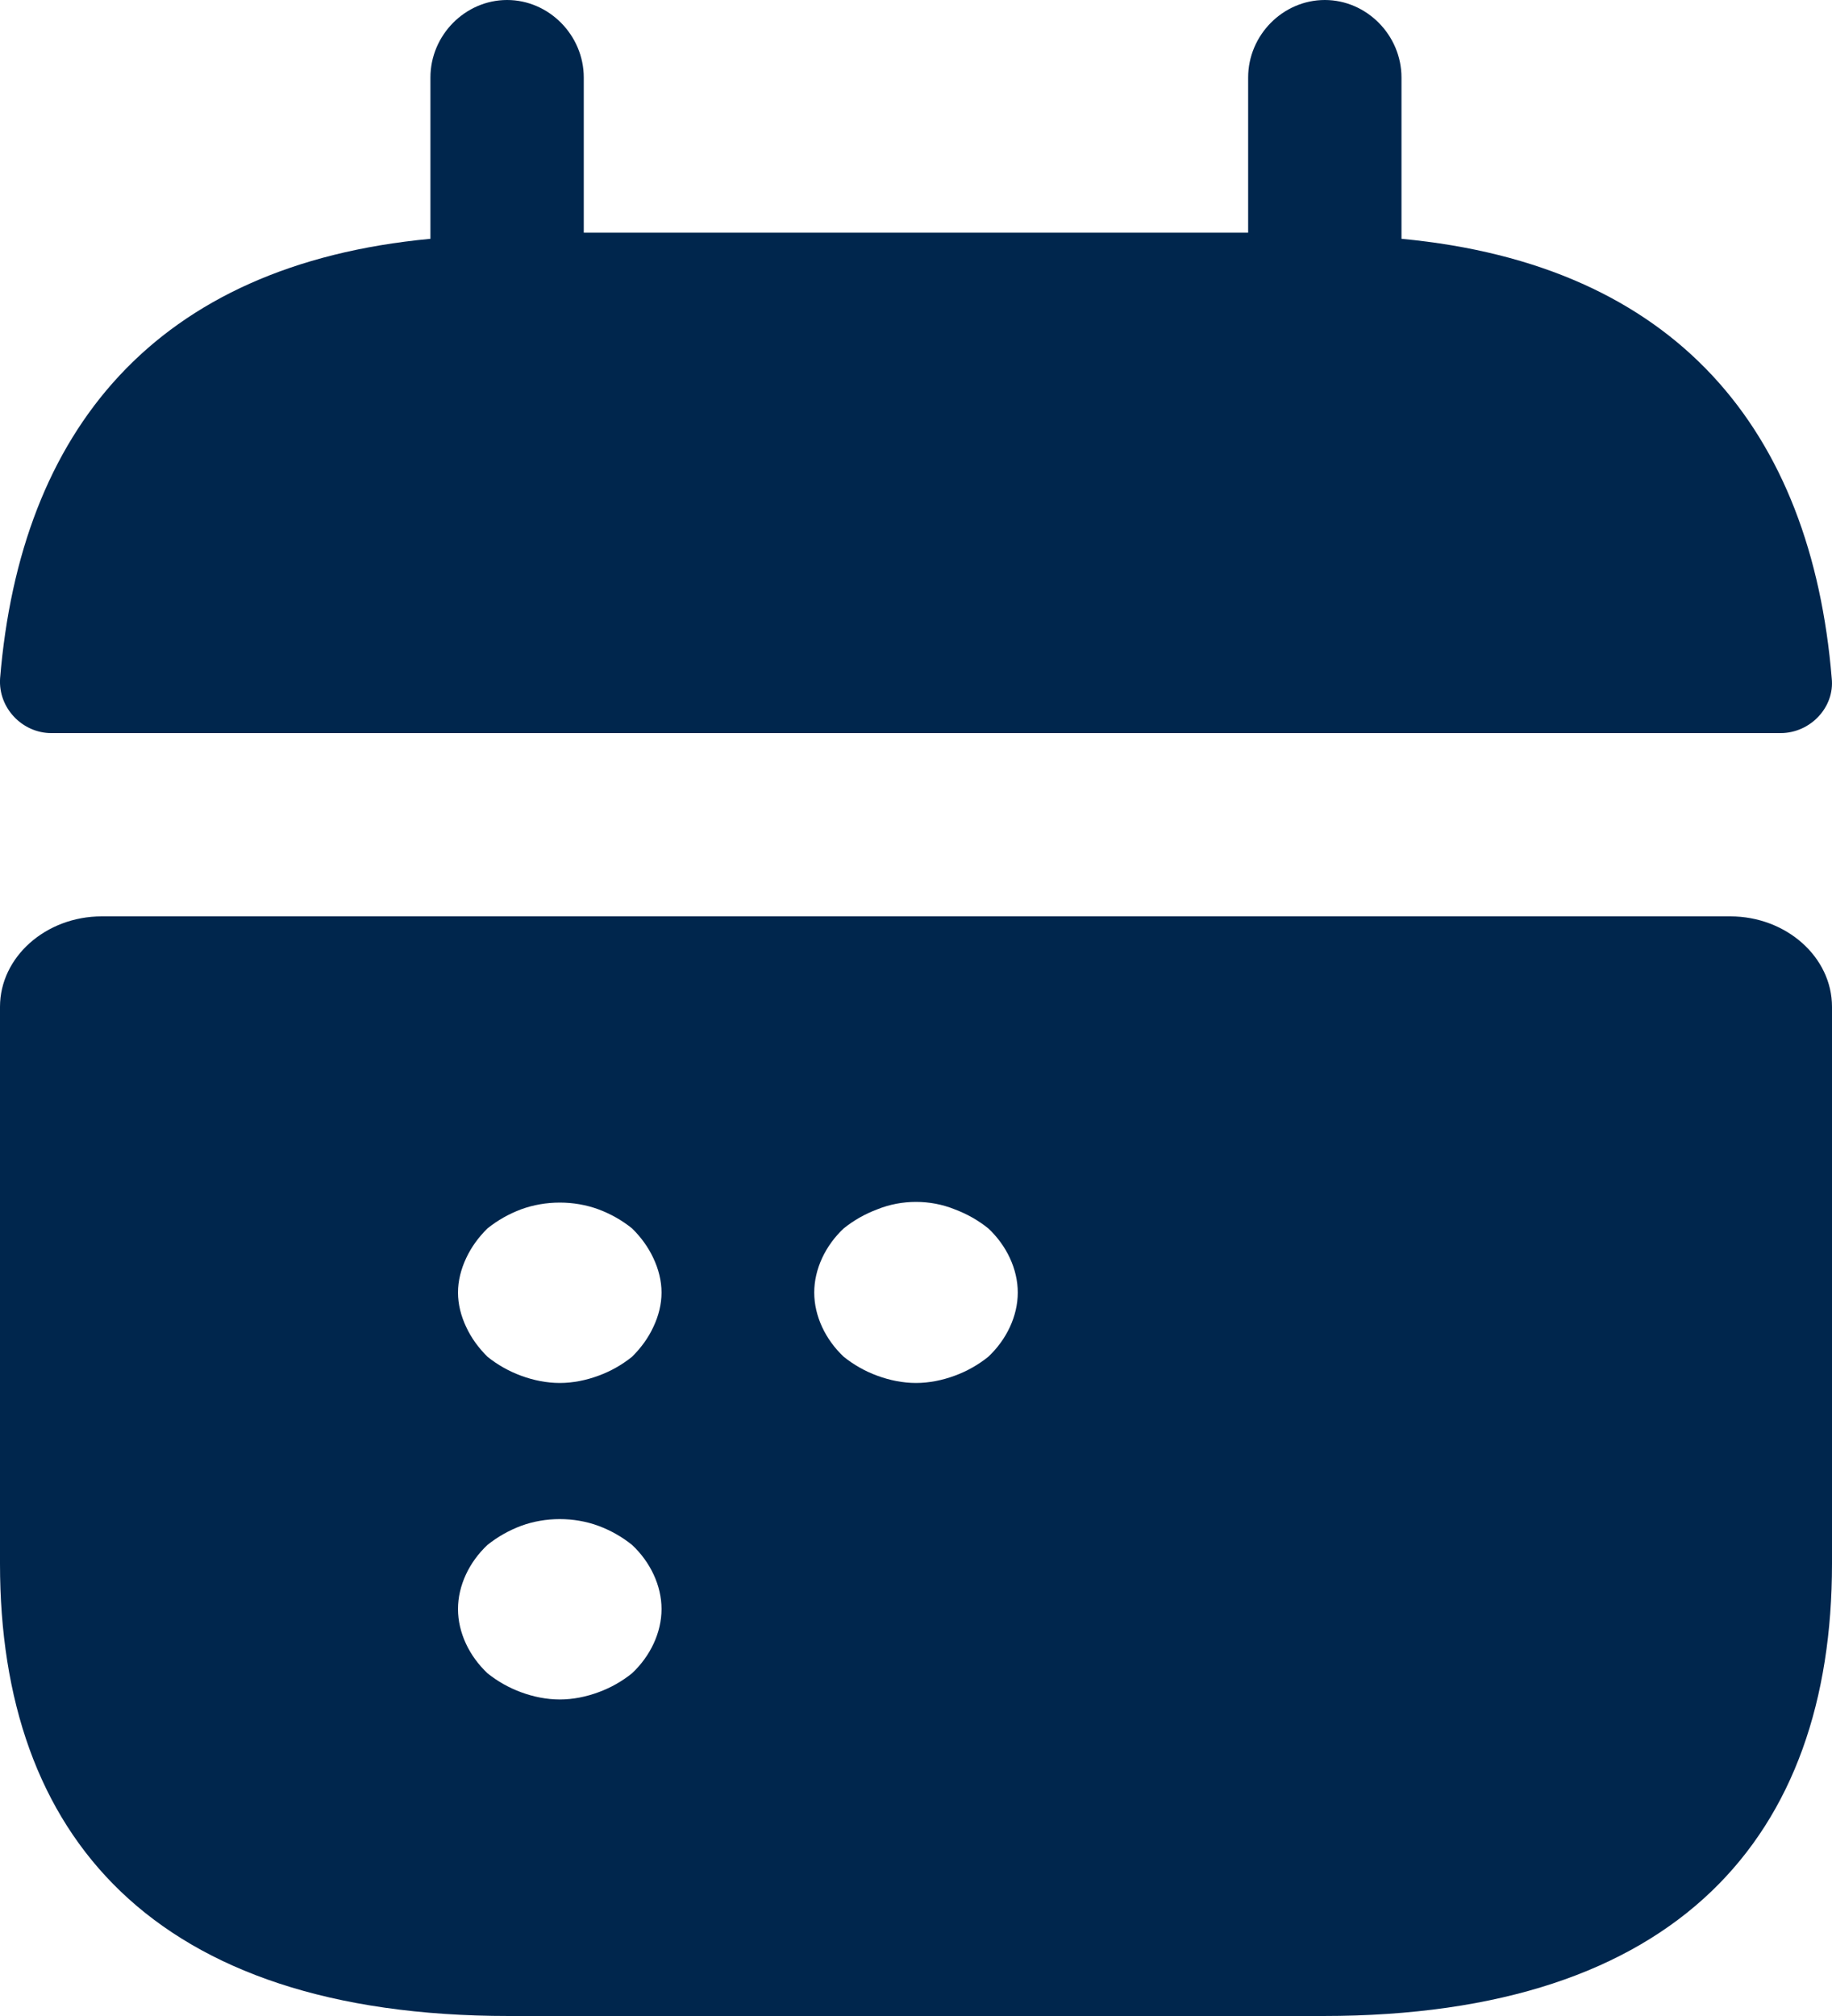
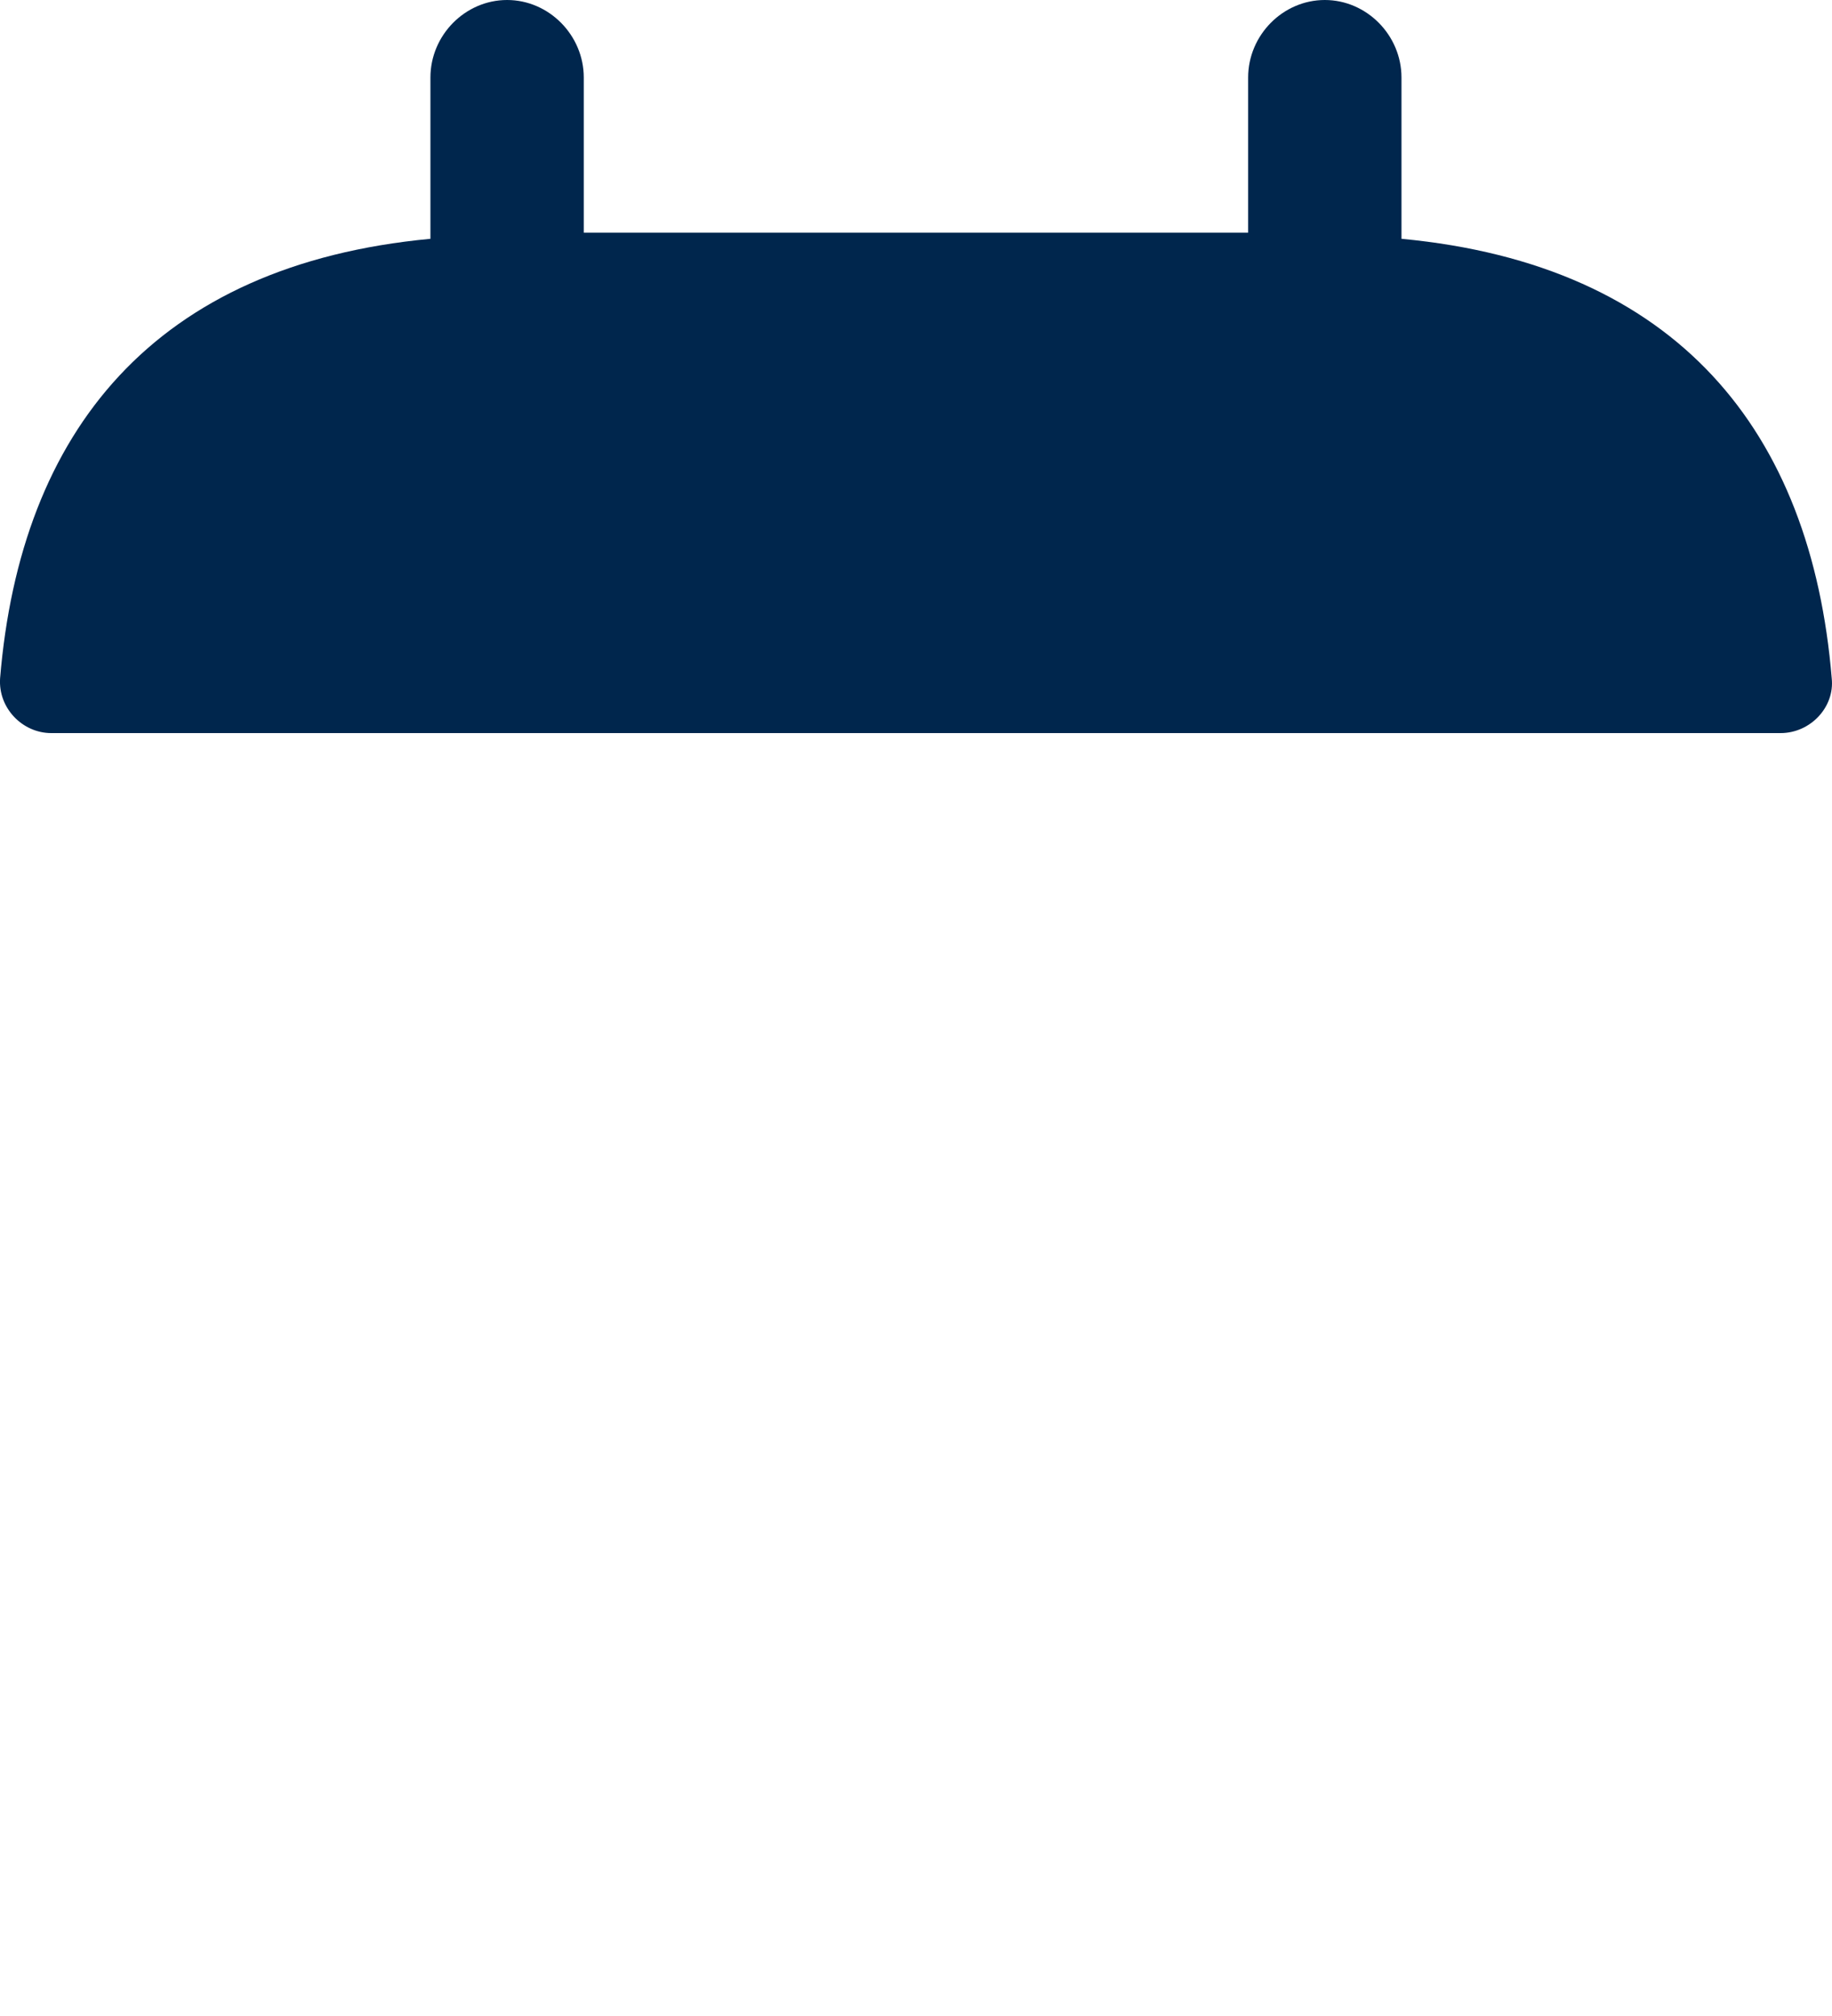
<svg xmlns="http://www.w3.org/2000/svg" width="20" height="22" viewBox="0 0 20 22" fill="none">
  <path d="M15.3 2.606V0.846C15.3 0.384 14.92 0 14.463 0C14.005 0 13.626 0.384 13.626 0.846V2.539H6.373V0.846C6.373 0.384 5.993 0 5.536 0C5.078 0 4.699 0.384 4.699 0.846V2.606C1.686 2.889 0.224 4.705 0.001 7.402C-0.021 7.729 0.247 8 0.559 8H19.439C19.763 8 20.031 7.718 19.997 7.402C19.774 4.705 18.312 2.889 15.3 2.606Z" fill="#00264D" />
-   <path d="M18.889 10H1.111C0.5 10 0 10.444 0 10.987V17.066C0 20.026 1.667 22 5.556 22H14.444C18.333 22 20 20.026 20 17.066V10.987C20 10.444 19.5 10 18.889 10ZM6.9 18.26C6.789 18.349 6.667 18.418 6.533 18.467C6.4 18.516 6.256 18.546 6.111 18.546C5.967 18.546 5.822 18.516 5.689 18.467C5.556 18.418 5.433 18.349 5.322 18.26C5.122 18.072 5 17.816 5 17.559C5 17.303 5.122 17.046 5.322 16.859C5.433 16.77 5.556 16.701 5.689 16.651C5.956 16.553 6.267 16.553 6.533 16.651C6.667 16.701 6.789 16.77 6.9 16.859C7.1 17.046 7.222 17.303 7.222 17.559C7.222 17.816 7.1 18.072 6.9 18.26ZM7.133 14.48C7.078 14.599 7 14.707 6.9 14.806C6.789 14.895 6.667 14.964 6.533 15.013C6.4 15.062 6.256 15.092 6.111 15.092C5.967 15.092 5.822 15.062 5.689 15.013C5.556 14.964 5.433 14.895 5.322 14.806C5.222 14.707 5.144 14.599 5.089 14.48C5.033 14.362 5 14.234 5 14.105C5 13.977 5.033 13.849 5.089 13.73C5.144 13.612 5.222 13.503 5.322 13.405C5.433 13.316 5.556 13.247 5.689 13.197C5.956 13.099 6.267 13.099 6.533 13.197C6.667 13.247 6.789 13.316 6.9 13.405C7 13.503 7.078 13.612 7.133 13.73C7.189 13.849 7.222 13.977 7.222 14.105C7.222 14.234 7.189 14.362 7.133 14.48ZM10.789 14.806C10.678 14.895 10.556 14.964 10.422 15.013C10.289 15.062 10.144 15.092 10 15.092C9.856 15.092 9.711 15.062 9.578 15.013C9.444 14.964 9.322 14.895 9.211 14.806C9.011 14.618 8.889 14.362 8.889 14.105C8.889 13.849 9.011 13.592 9.211 13.405C9.322 13.316 9.444 13.247 9.578 13.197C9.844 13.089 10.156 13.089 10.422 13.197C10.556 13.247 10.678 13.316 10.789 13.405C10.989 13.592 11.111 13.849 11.111 14.105C11.111 14.362 10.989 14.618 10.789 14.806Z" fill="#00264D" />
</svg>